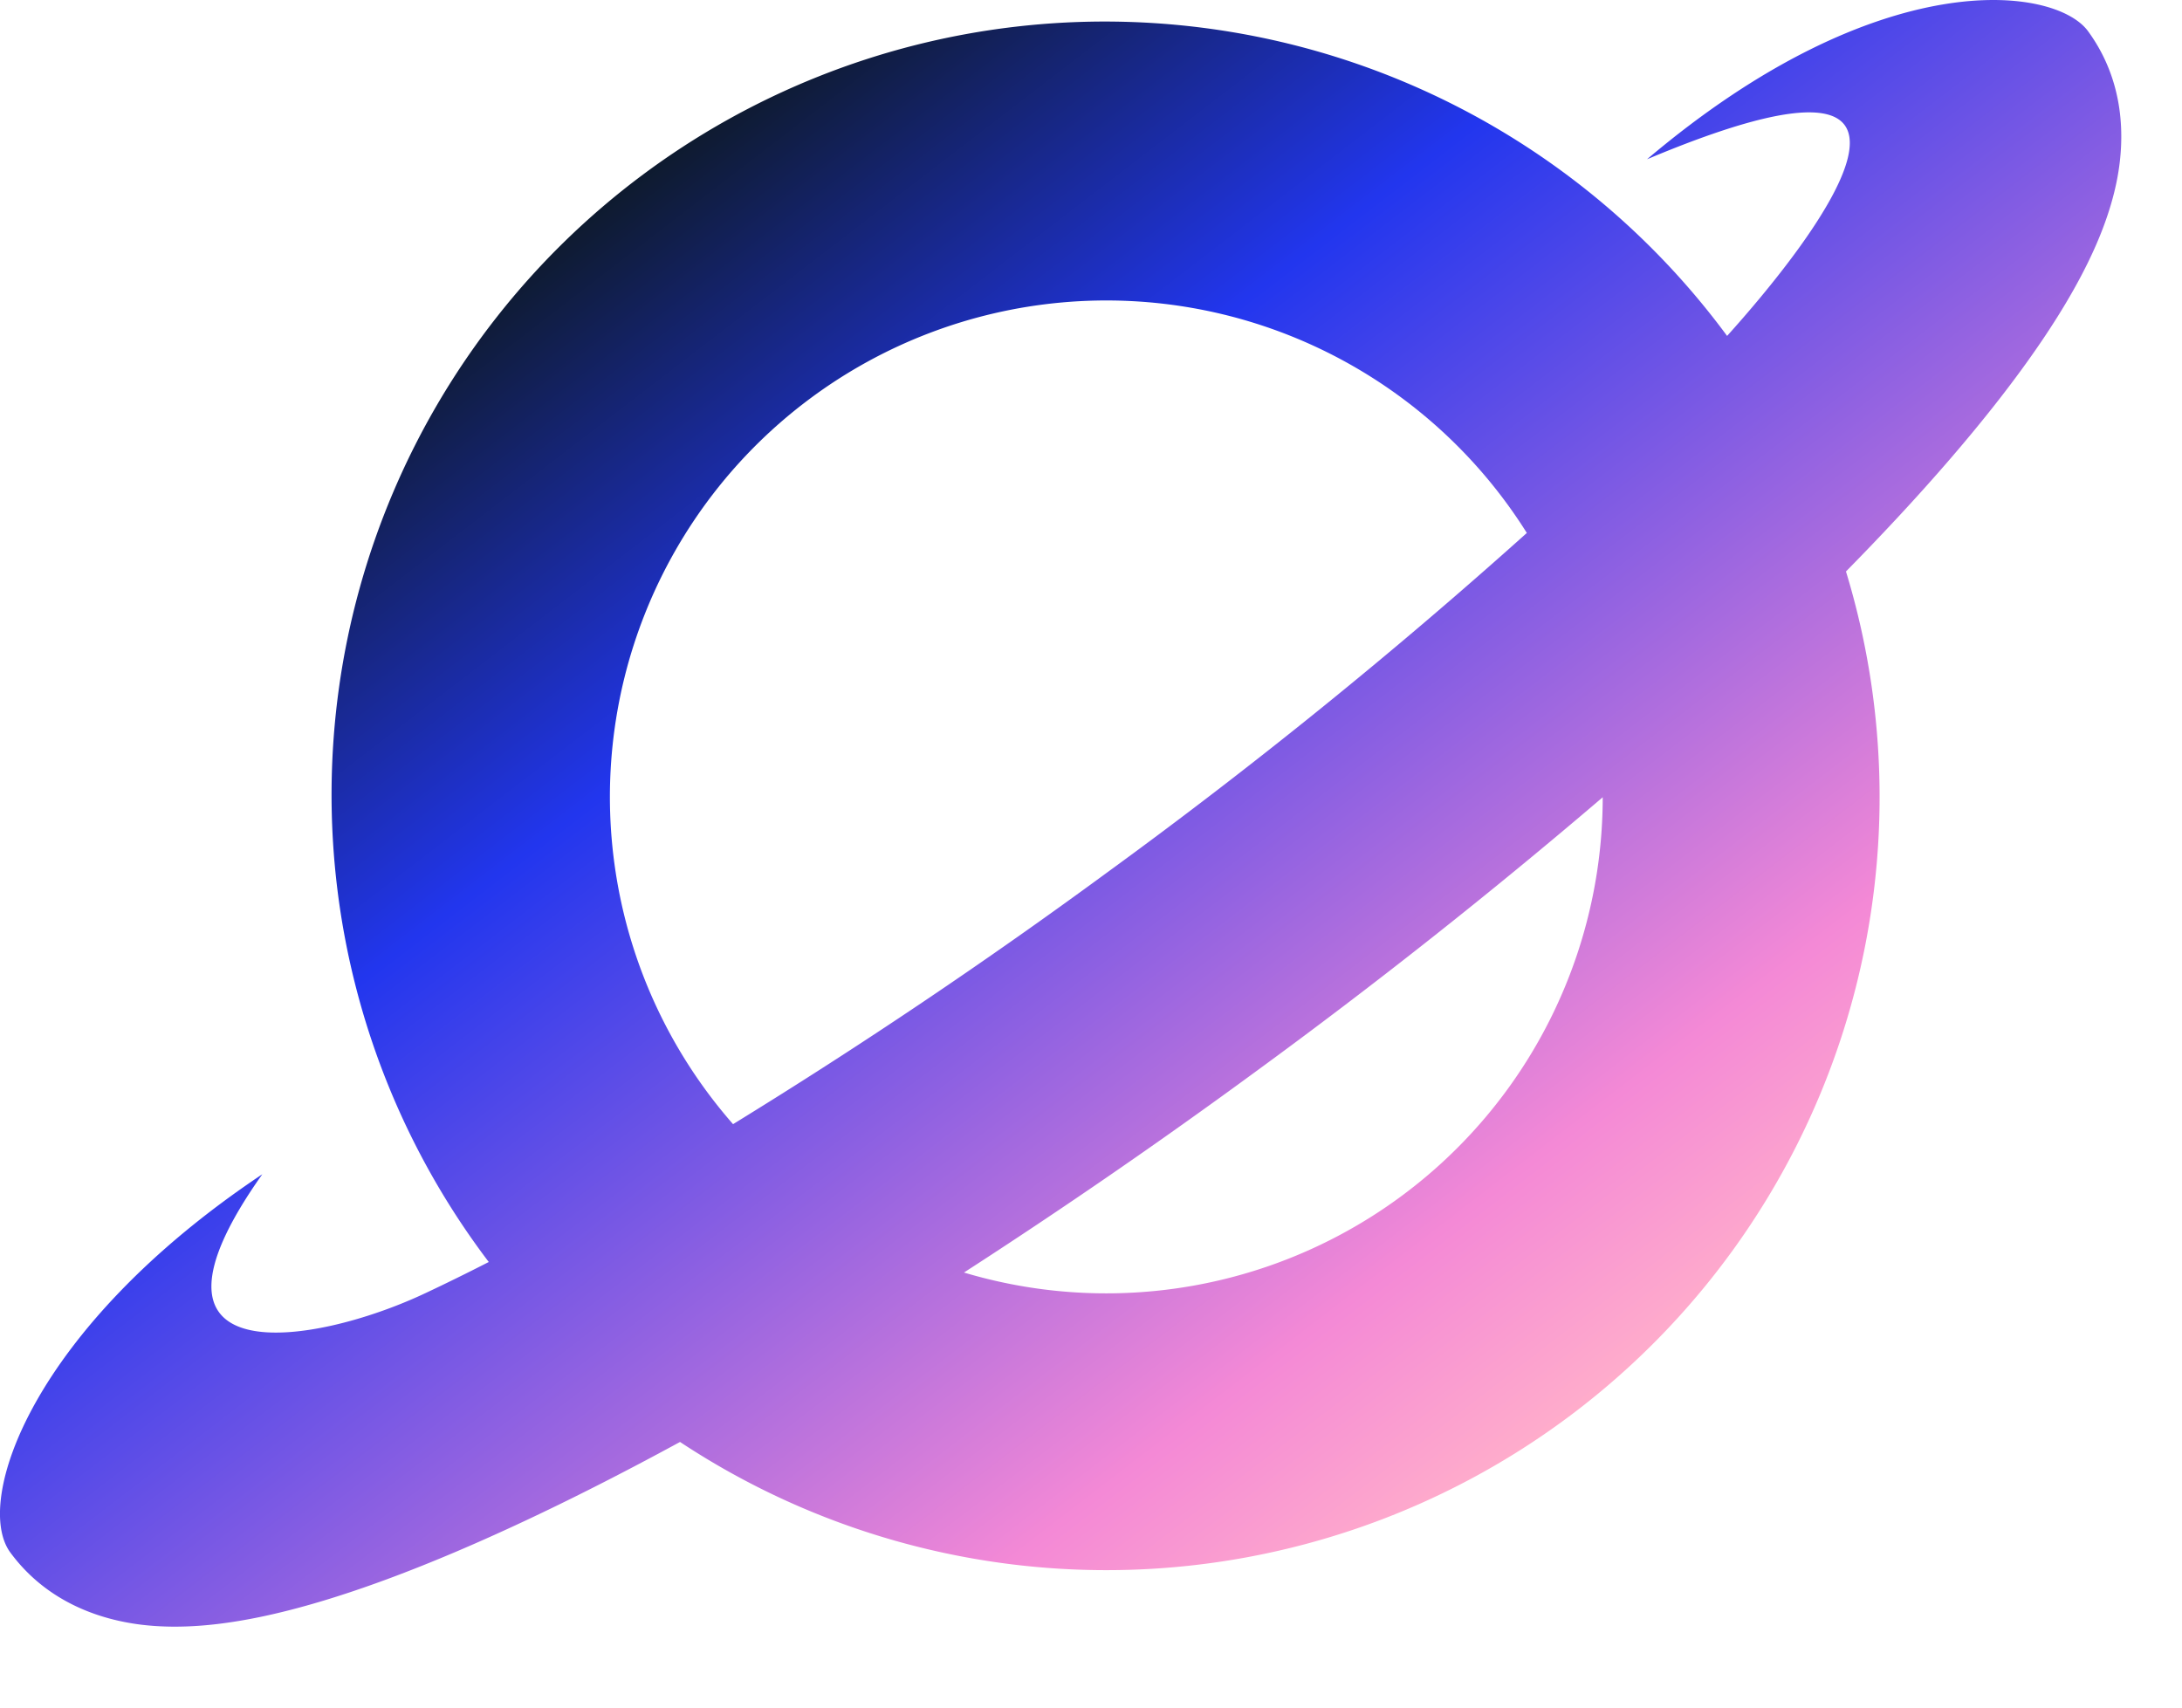
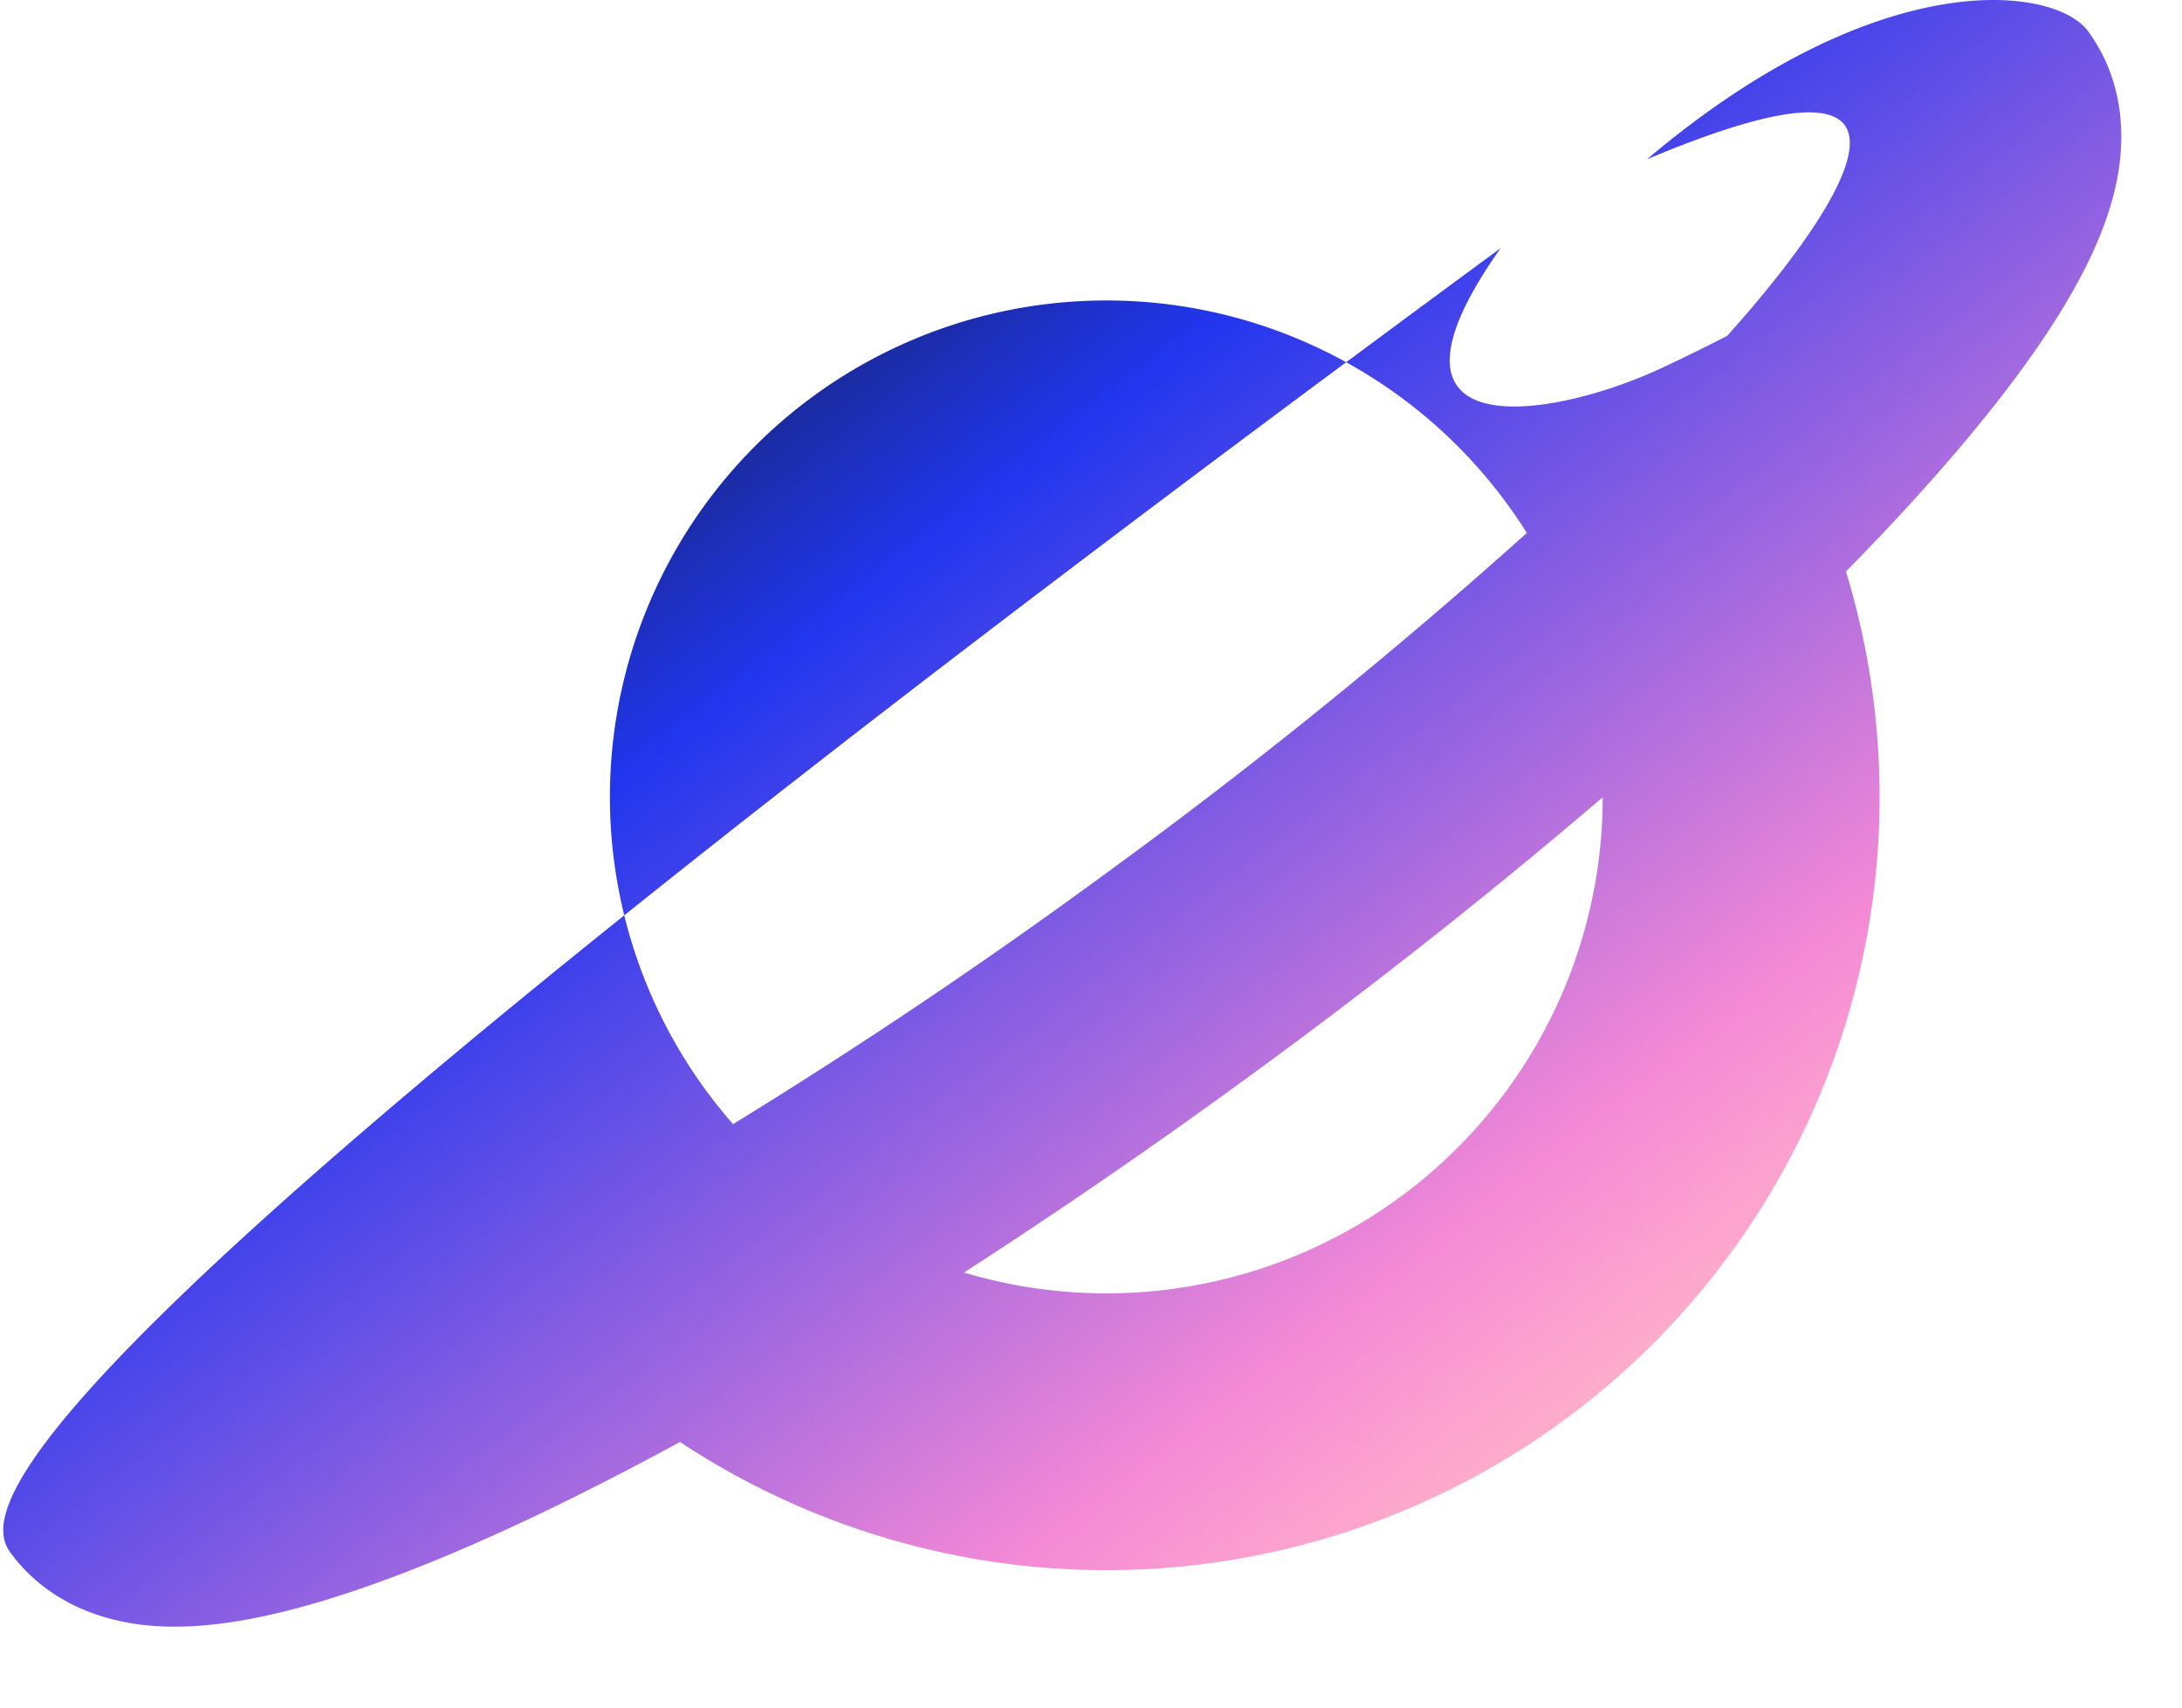
<svg xmlns="http://www.w3.org/2000/svg" data-bbox="0 0 22.36 17.147" viewBox="0 0 23 18" height="18" width="23" data-type="ugc">
  <g>
-     <path fill="url(#9dda9beb-cbc4-4e08-9988-4425c34d0a3c)" d="M22.009.328c-.347-.473-2.195-.725-4.648 1.351 3.65-1.535 1.705.907.844 1.862a8.15 8.15 0 1 0-13.053 9.762c-.229.117-.45.226-.665.327-1.184.56-3.237.886-1.722-1.252C.328 14.005-.281 15.833.108 16.364c.39.531.957.71 1.379.762.422.052.861.001 1.264-.083.815-.17 1.797-.545 2.856-1.046.493-.233 1.015-.5 1.561-.797a8.15 8.15 0 0 0 12.29-9.176 27.9 27.9 0 0 0 .54-.564c.798-.858 1.452-1.681 1.86-2.407.202-.359.383-.762.461-1.18.078-.418.079-1.013-.31-1.545Zm-5.915 5.29a5.233 5.233 0 1 0-8.367 6.232 57.887 57.887 0 0 0 3.95-2.658 55.85 55.85 0 0 0 4.417-3.574Zm-5.933 7.796a62.698 62.698 0 0 0 3.064-2.11 61.107 61.107 0 0 0 3.669-2.9 5.233 5.233 0 0 1-6.733 5.01Z" clip-rule="evenodd" fill-rule="evenodd" />
+     <path fill="url(#9dda9beb-cbc4-4e08-9988-4425c34d0a3c)" d="M22.009.328c-.347-.473-2.195-.725-4.648 1.351 3.65-1.535 1.705.907.844 1.862c-.229.117-.45.226-.665.327-1.184.56-3.237.886-1.722-1.252C.328 14.005-.281 15.833.108 16.364c.39.531.957.71 1.379.762.422.052.861.001 1.264-.083.815-.17 1.797-.545 2.856-1.046.493-.233 1.015-.5 1.561-.797a8.15 8.15 0 0 0 12.29-9.176 27.9 27.9 0 0 0 .54-.564c.798-.858 1.452-1.681 1.86-2.407.202-.359.383-.762.461-1.18.078-.418.079-1.013-.31-1.545Zm-5.915 5.29a5.233 5.233 0 1 0-8.367 6.232 57.887 57.887 0 0 0 3.95-2.658 55.85 55.85 0 0 0 4.417-3.574Zm-5.933 7.796a62.698 62.698 0 0 0 3.064-2.11 61.107 61.107 0 0 0 3.669-2.9 5.233 5.233 0 0 1-6.733 5.01Z" clip-rule="evenodd" fill-rule="evenodd" />
    <defs fill="none">
      <linearGradient gradientUnits="userSpaceOnUse" y2="2" x2="6.5" y1="15" x1="16.5" id="9dda9beb-cbc4-4e08-9988-4425c34d0a3c">
        <stop stop-color="#FFADCB" />
        <stop stop-color="#F489D6" offset=".146" />
        <stop stop-color="#2236EE" offset=".698" />
        <stop stop-color="#0E1A2D" offset="1" />
      </linearGradient>
    </defs>
  </g>
</svg>